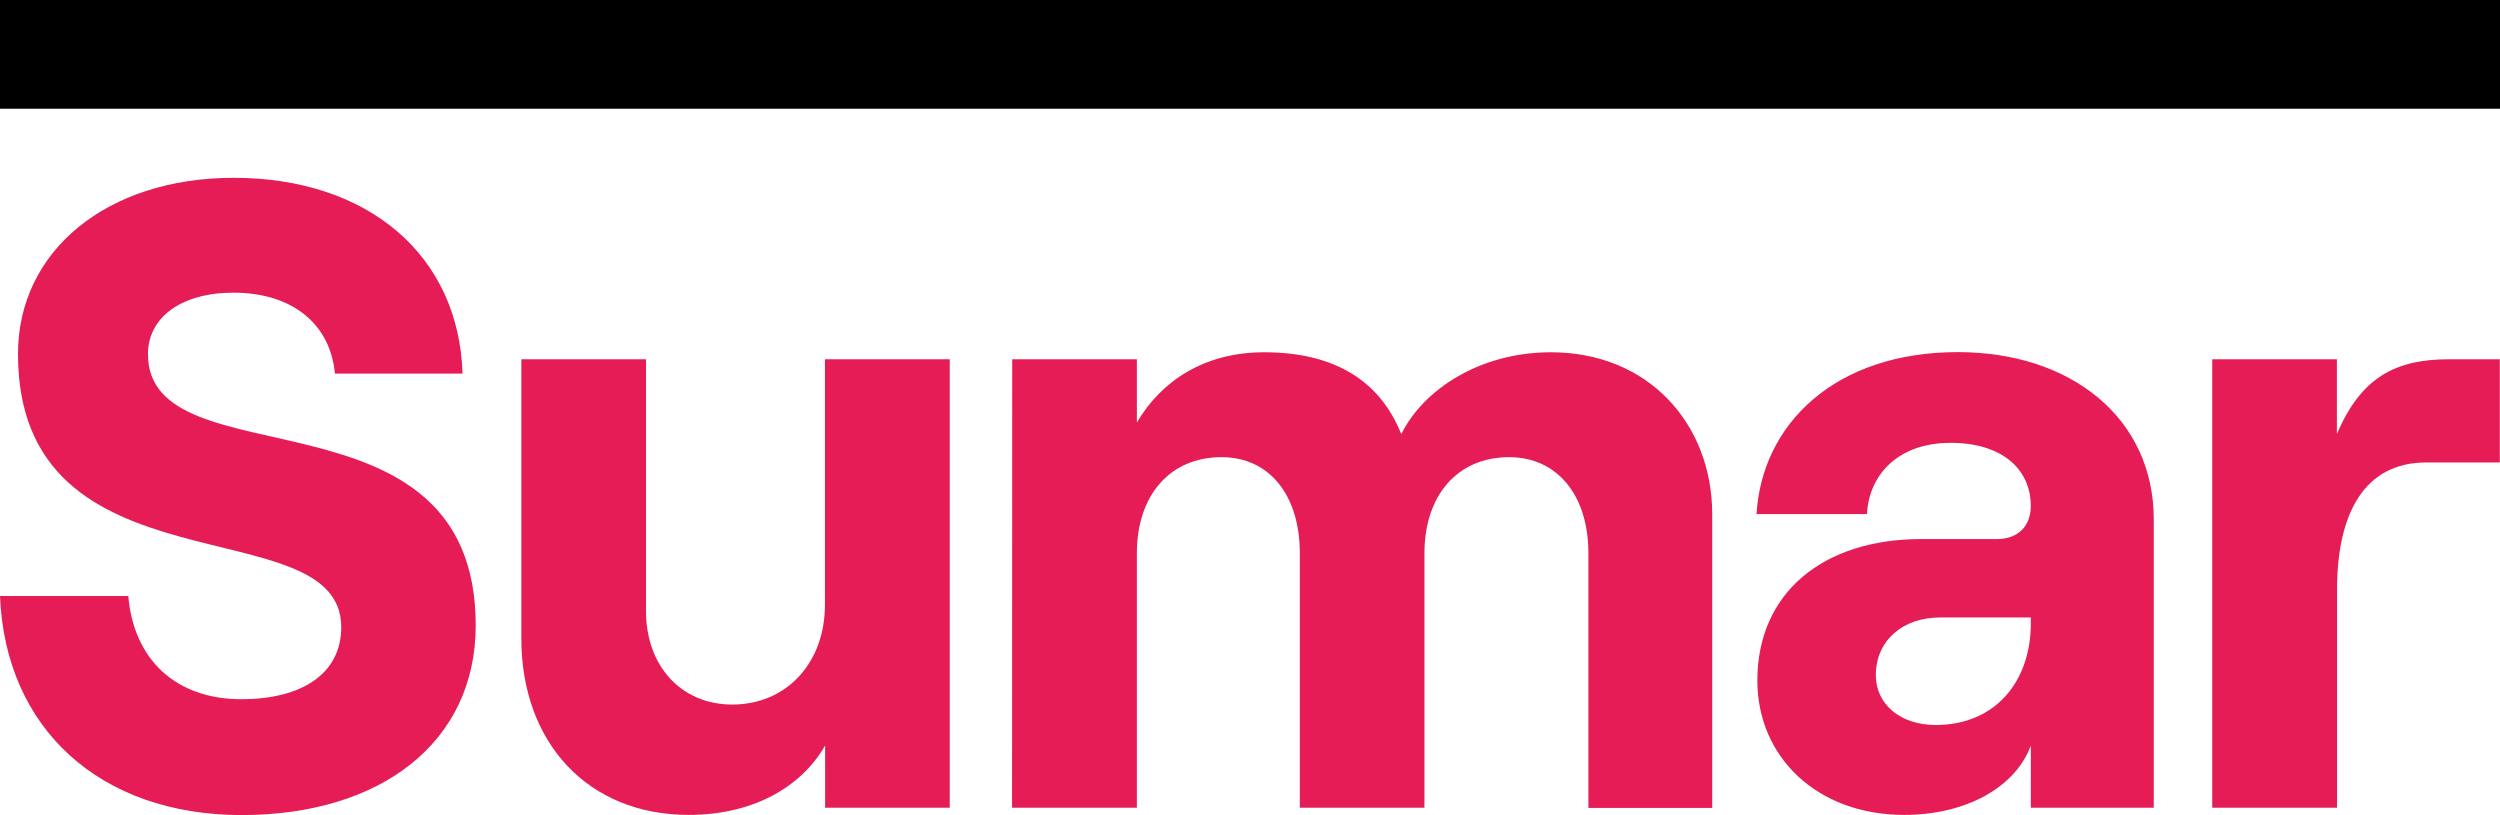
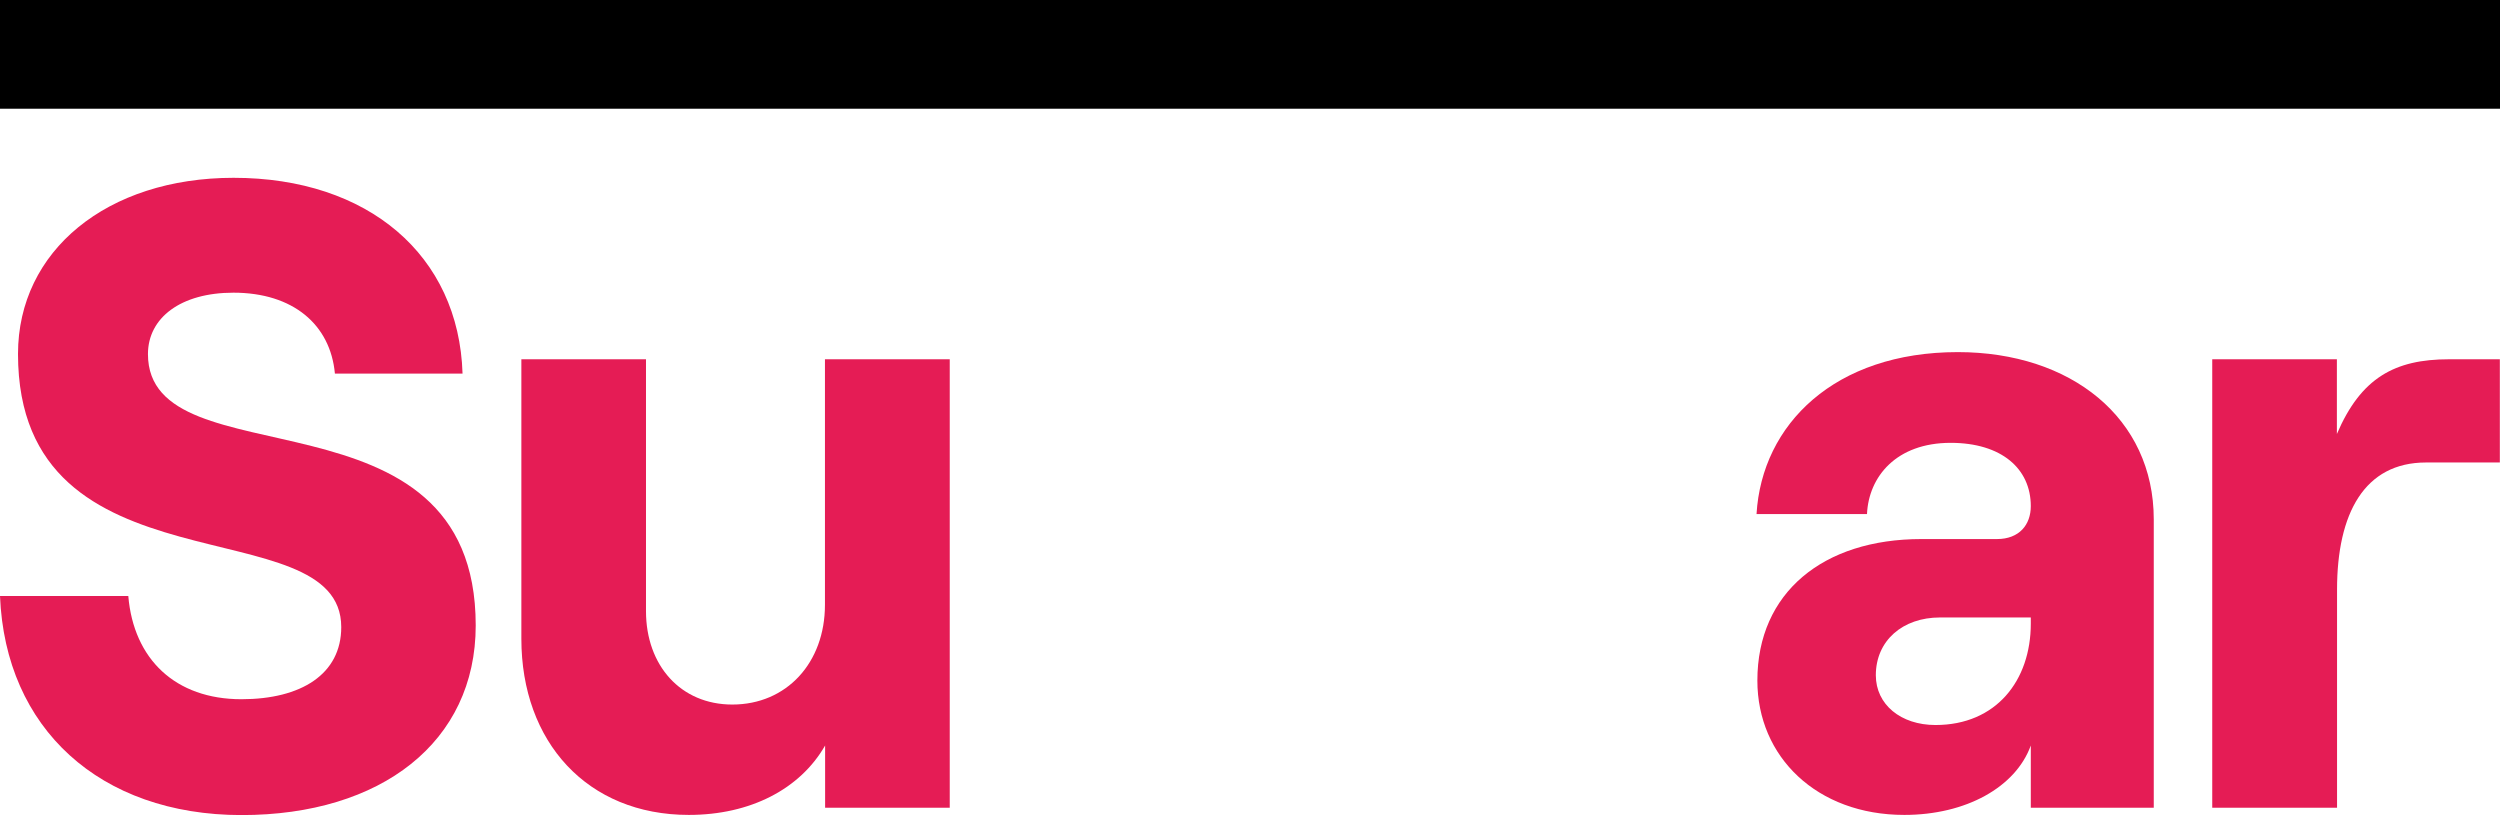
<svg xmlns="http://www.w3.org/2000/svg" id="logo" viewBox="0 0 154 50.209">
  <path fill="#e51c55" d="M0,36.713 L7.903,36.713 C8.232,40.61 10.808,43.072 14.872,43.072 C18.547,43.072 21.021,41.533 21.021,38.631 C21.021,31.124 1.109,36.878 1.109,21.802 C1.109,15.444 6.6,10.953 14.39,10.953 C22.673,10.953 28.267,15.721 28.493,23.013 L20.63,23.013 C20.353,19.998 18.054,18.029 14.38,18.029 C11.147,18.029 9.114,19.567 9.114,21.813 C9.114,29.812 29.304,23.351 29.304,38.529 C29.304,45.707 23.484,50.209 14.872,50.209 C6.148,50.199 0.328,44.877 0,36.713 Z" />
  <path fill="#e51c55" d="M58.504,49.758 L50.827,49.758 L50.827,45.923 C49.287,48.609 46.218,50.199 42.431,50.199 C36.18,50.199 32.116,45.707 32.116,39.349 L32.116,22.131 L39.793,22.131 L39.793,37.647 C39.793,40.99 41.928,43.4 45.11,43.4 C48.456,43.4 50.817,40.826 50.817,37.257 L50.817,22.131 L58.504,22.131 L58.504,49.758 Z" />
-   <path fill="#e51c55" d="M62.353,22.131 L70.031,22.131 L70.031,26.028 C71.509,23.505 74.147,21.7 77.872,21.7 C82.204,21.7 85.006,23.454 86.32,26.745 C87.633,24.059 91.092,21.7 95.537,21.7 C101.572,21.7 105.472,26.14 105.472,31.678 L105.472,49.768 L97.846,49.768 L97.846,34.078 C97.846,30.509 95.927,28.161 92.96,28.161 C89.779,28.161 87.746,30.519 87.746,34.078 L87.746,49.758 L80.069,49.758 L80.069,34.078 C80.069,30.509 78.201,28.161 75.245,28.161 C72.063,28.161 70.031,30.519 70.031,34.078 L70.031,49.758 L62.343,49.758 L62.353,22.131 L62.353,22.131 Z" />
  <path fill="#e51c55" d="M132.672,31.996 L132.672,49.758 L125.097,49.758 L125.097,45.923 C124.163,48.497 121.094,50.199 117.306,50.199 C111.928,50.199 108.254,46.63 108.254,41.923 C108.254,36.498 112.318,33.206 118.353,33.206 L123.013,33.206 C124.389,33.206 125.097,32.324 125.097,31.176 C125.097,28.868 123.29,27.279 120.16,27.279 C116.814,27.279 115.11,29.361 115.007,31.668 L108.202,31.668 C108.531,26.13 113.026,21.69 120.601,21.69 C127.57,21.69 132.672,25.751 132.672,31.996 Z M125.097,38.416 L125.097,38.036 L119.503,38.036 C117.204,38.036 115.551,39.462 115.551,41.595 C115.551,43.4 117.091,44.661 119.226,44.661 C122.962,44.661 125.097,41.923 125.097,38.416 Z" />
  <path fill="#e51c55" d="M149.443,28.489 C145.655,28.489 143.962,31.617 143.962,36.324 L143.962,49.758 L136.274,49.758 L136.274,22.131 L143.952,22.131 L143.952,26.735 C145.43,23.279 147.513,22.131 150.859,22.131 L153.99,22.131 L153.99,28.489 L149.443,28.489 L149.443,28.489 Z" />
  <rect class="st1" x="0" y="3.55271368e-15" width="154" height="6.697" />
</svg>